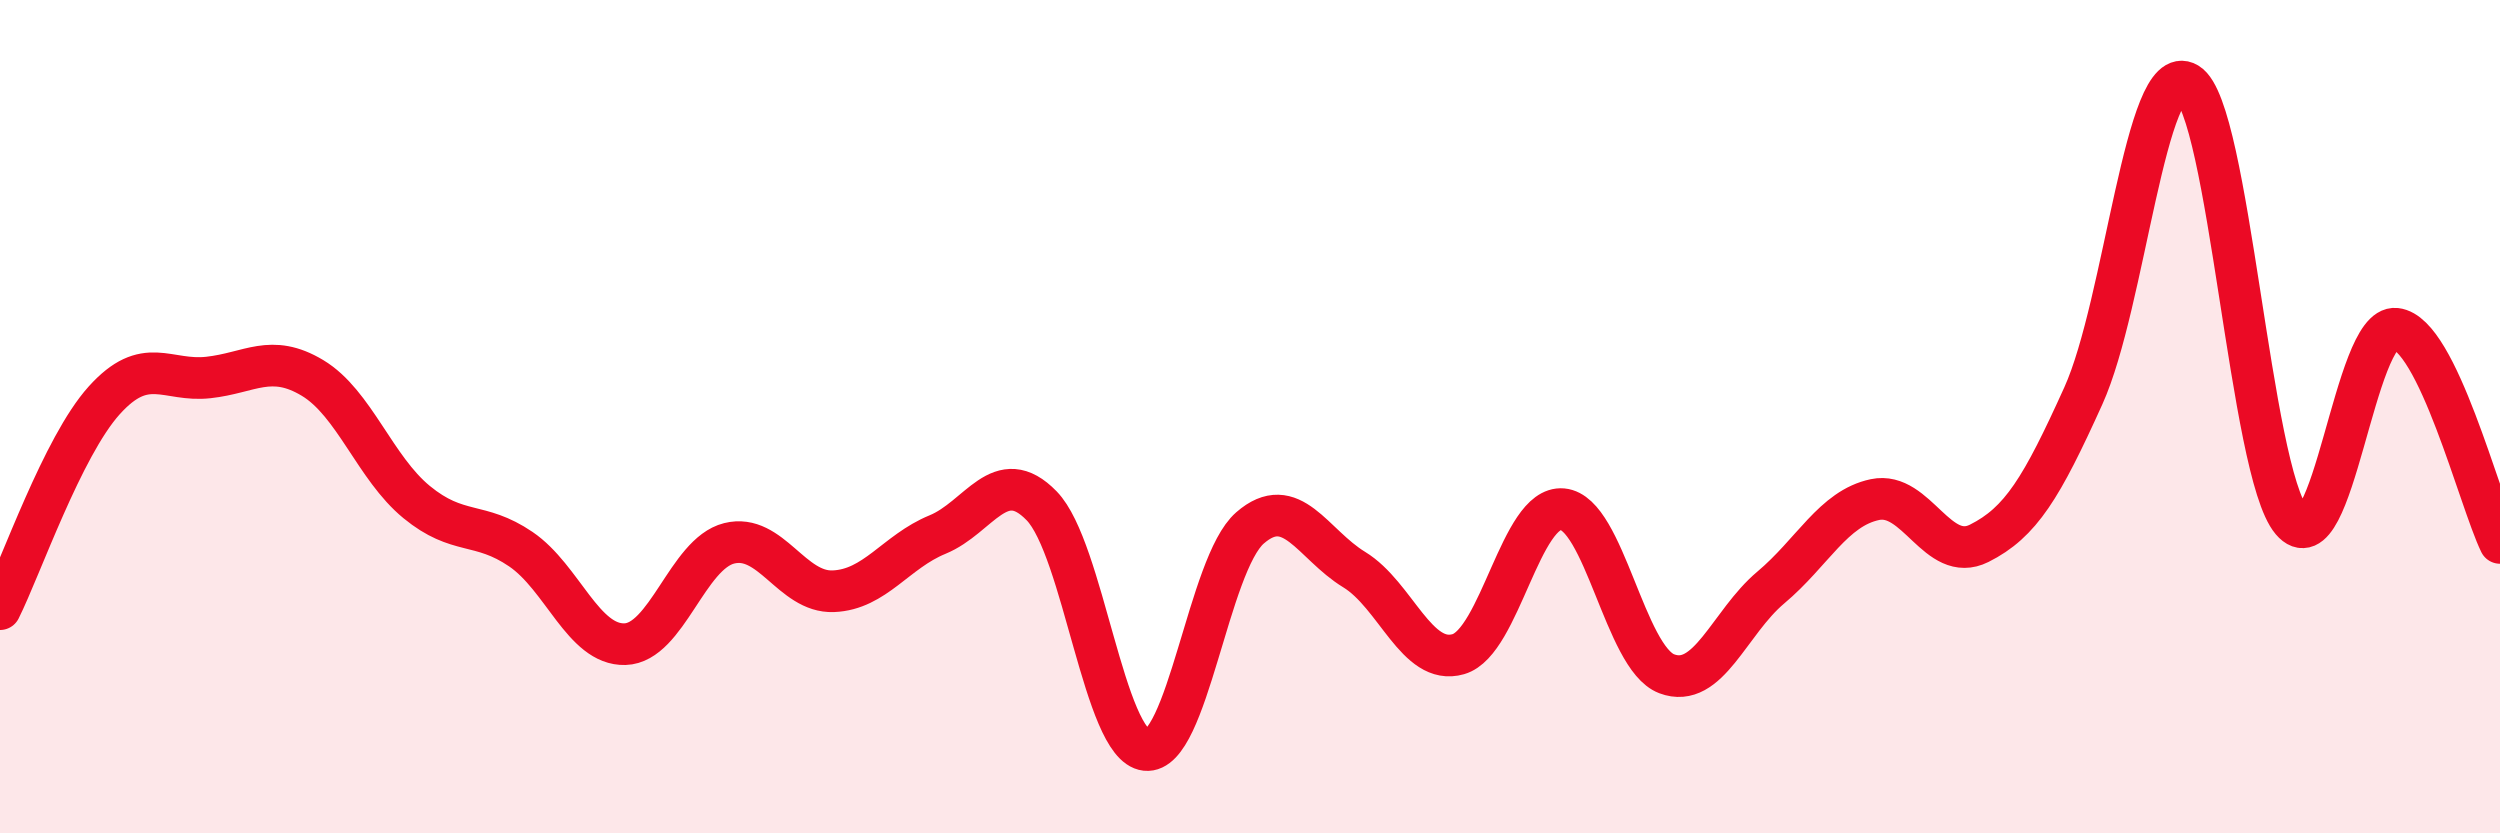
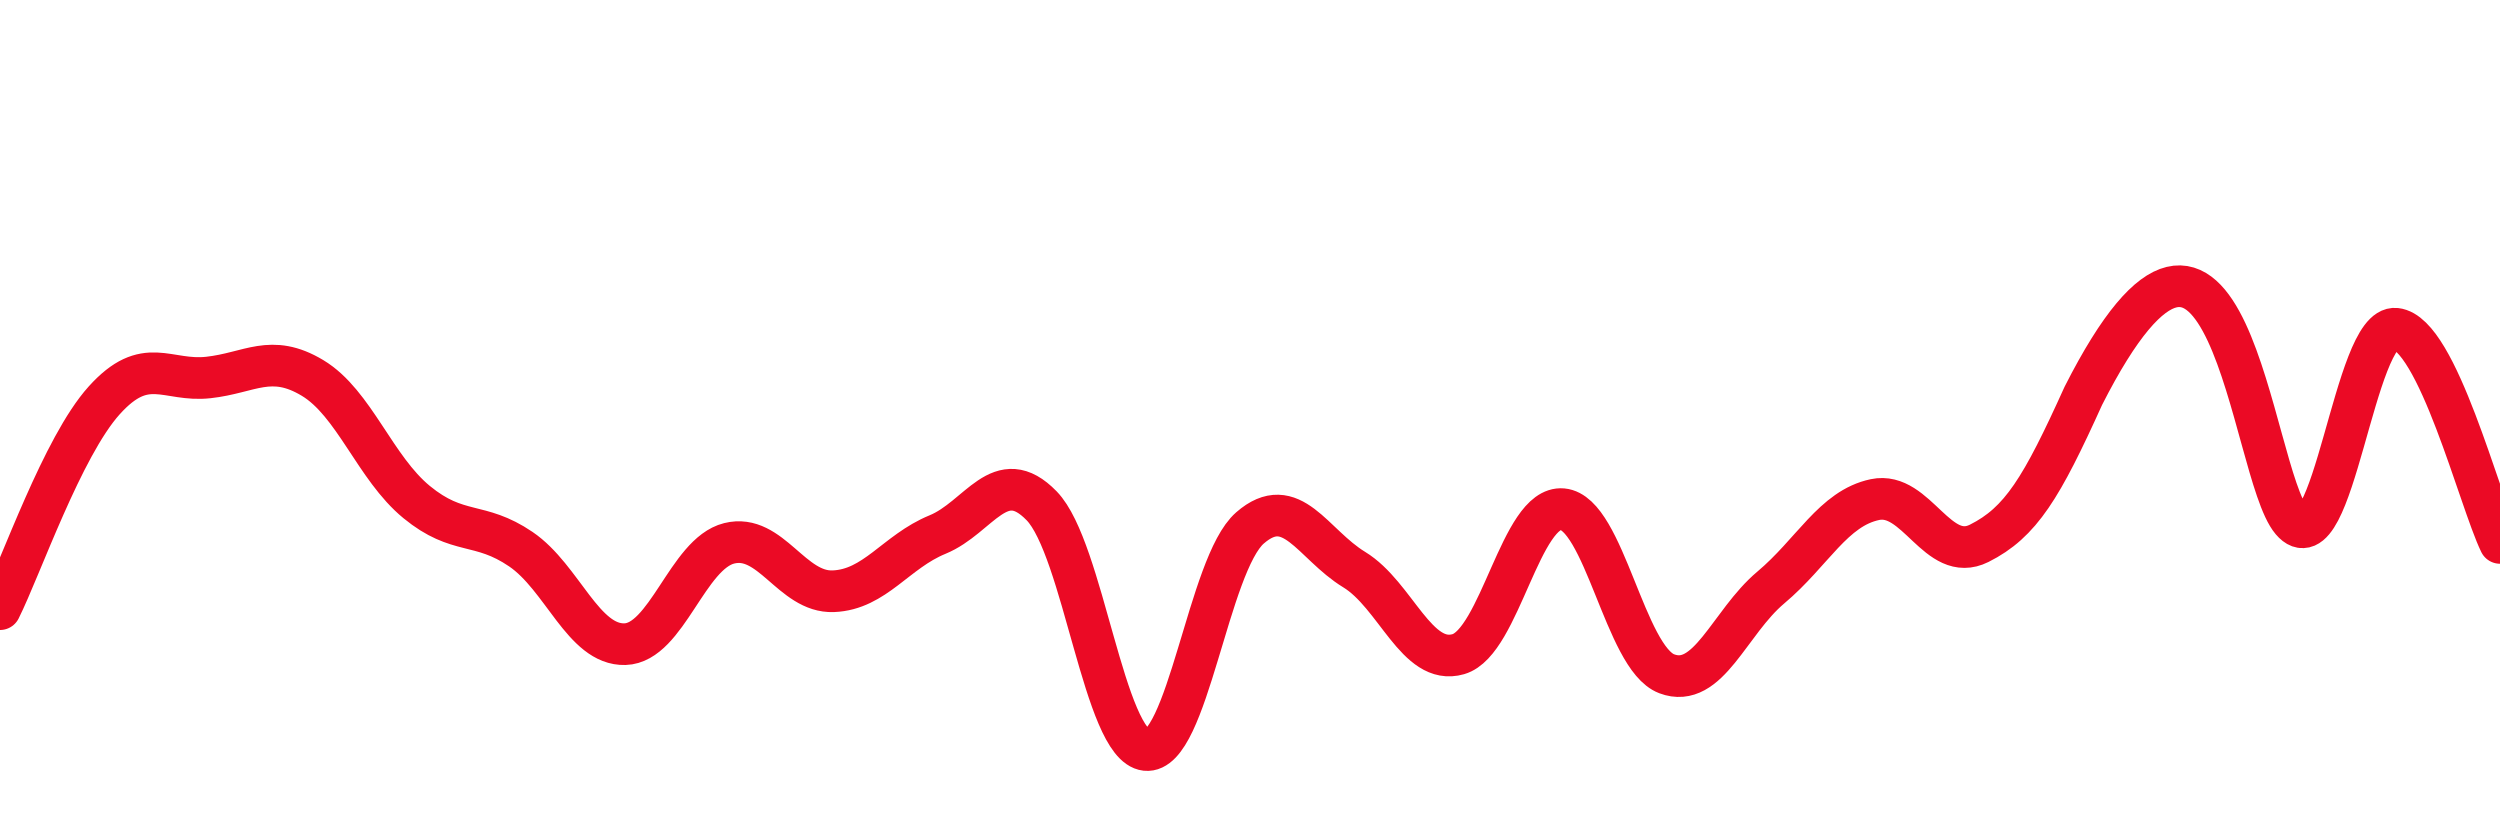
<svg xmlns="http://www.w3.org/2000/svg" width="60" height="20" viewBox="0 0 60 20">
-   <path d="M 0,14.62 C 0.5,13.62 1.5,10.72 2.5,9.61 C 3.5,8.5 4,9.17 5,9.06 C 6,8.95 6.5,8.47 7.5,9.07 C 8.5,9.67 9,11.23 10,12.05 C 11,12.87 11.5,12.5 12.5,13.18 C 13.5,13.86 14,15.49 15,15.46 C 16,15.43 16.5,13.29 17.5,13.04 C 18.5,12.79 19,14.23 20,14.19 C 21,14.15 21.5,13.24 22.5,12.83 C 23.5,12.42 24,11.11 25,12.14 C 26,13.17 26.5,17.89 27.5,18 C 28.5,18.11 29,13.54 30,12.67 C 31,11.8 31.5,13.06 32.5,13.67 C 33.5,14.28 34,15.99 35,15.7 C 36,15.41 36.5,12.13 37.5,12.22 C 38.5,12.31 39,15.79 40,16.17 C 41,16.55 41.5,14.94 42.5,14.1 C 43.5,13.26 44,12.2 45,11.99 C 46,11.78 46.5,13.54 47.5,13.04 C 48.5,12.54 49,11.71 50,9.5 C 51,7.29 51.5,1.4 52.5,2 C 53.5,2.6 54,11.32 55,12.5 C 56,13.68 56.5,7.78 57.5,7.89 C 58.5,8 59.5,12 60,13.03L60 20L0 20Z" fill="#EB0A25" opacity="0.1" stroke-linecap="round" stroke-linejoin="round" />
-   <path d="M 0,14.62 C 0.5,13.62 1.5,10.72 2.5,9.61 C 3.5,8.5 4,9.17 5,9.06 C 6,8.95 6.5,8.47 7.5,9.07 C 8.5,9.67 9,11.23 10,12.05 C 11,12.87 11.5,12.5 12.5,13.18 C 13.5,13.86 14,15.49 15,15.46 C 16,15.43 16.5,13.29 17.5,13.04 C 18.5,12.79 19,14.23 20,14.19 C 21,14.15 21.5,13.24 22.5,12.83 C 23.5,12.42 24,11.11 25,12.14 C 26,13.17 26.5,17.89 27.5,18 C 28.5,18.11 29,13.54 30,12.67 C 31,11.8 31.5,13.06 32.5,13.67 C 33.5,14.28 34,15.99 35,15.7 C 36,15.41 36.5,12.13 37.5,12.22 C 38.5,12.31 39,15.79 40,16.17 C 41,16.55 41.5,14.94 42.5,14.1 C 43.5,13.26 44,12.2 45,11.99 C 46,11.78 46.5,13.54 47.5,13.04 C 48.5,12.54 49,11.71 50,9.5 C 51,7.29 51.5,1.4 52.5,2 C 53.5,2.6 54,11.32 55,12.5 C 56,13.68 56.5,7.78 57.5,7.89 C 58.5,8 59.5,12 60,13.03" stroke="#EB0A25" stroke-width="1" fill="none" stroke-linecap="round" stroke-linejoin="round" />
+   <path d="M 0,14.62 C 0.5,13.62 1.5,10.72 2.5,9.61 C 3.5,8.5 4,9.17 5,9.06 C 6,8.95 6.5,8.47 7.5,9.07 C 8.5,9.67 9,11.23 10,12.05 C 11,12.87 11.5,12.5 12.5,13.18 C 13.5,13.86 14,15.49 15,15.46 C 16,15.43 16.5,13.29 17.5,13.04 C 18.5,12.79 19,14.23 20,14.19 C 21,14.15 21.5,13.24 22.5,12.83 C 23.5,12.42 24,11.11 25,12.14 C 26,13.17 26.5,17.89 27.5,18 C 28.5,18.11 29,13.54 30,12.67 C 31,11.8 31.5,13.06 32.5,13.67 C 33.5,14.28 34,15.99 35,15.7 C 36,15.41 36.5,12.13 37.5,12.22 C 38.5,12.31 39,15.79 40,16.17 C 41,16.55 41.5,14.94 42.5,14.1 C 43.5,13.26 44,12.2 45,11.99 C 46,11.78 46.5,13.54 47.5,13.04 C 48.5,12.54 49,11.71 50,9.5 C 53.5,2.6 54,11.32 55,12.5 C 56,13.68 56.5,7.78 57.5,7.89 C 58.5,8 59.5,12 60,13.03" stroke="#EB0A25" stroke-width="1" fill="none" stroke-linecap="round" stroke-linejoin="round" />
</svg>